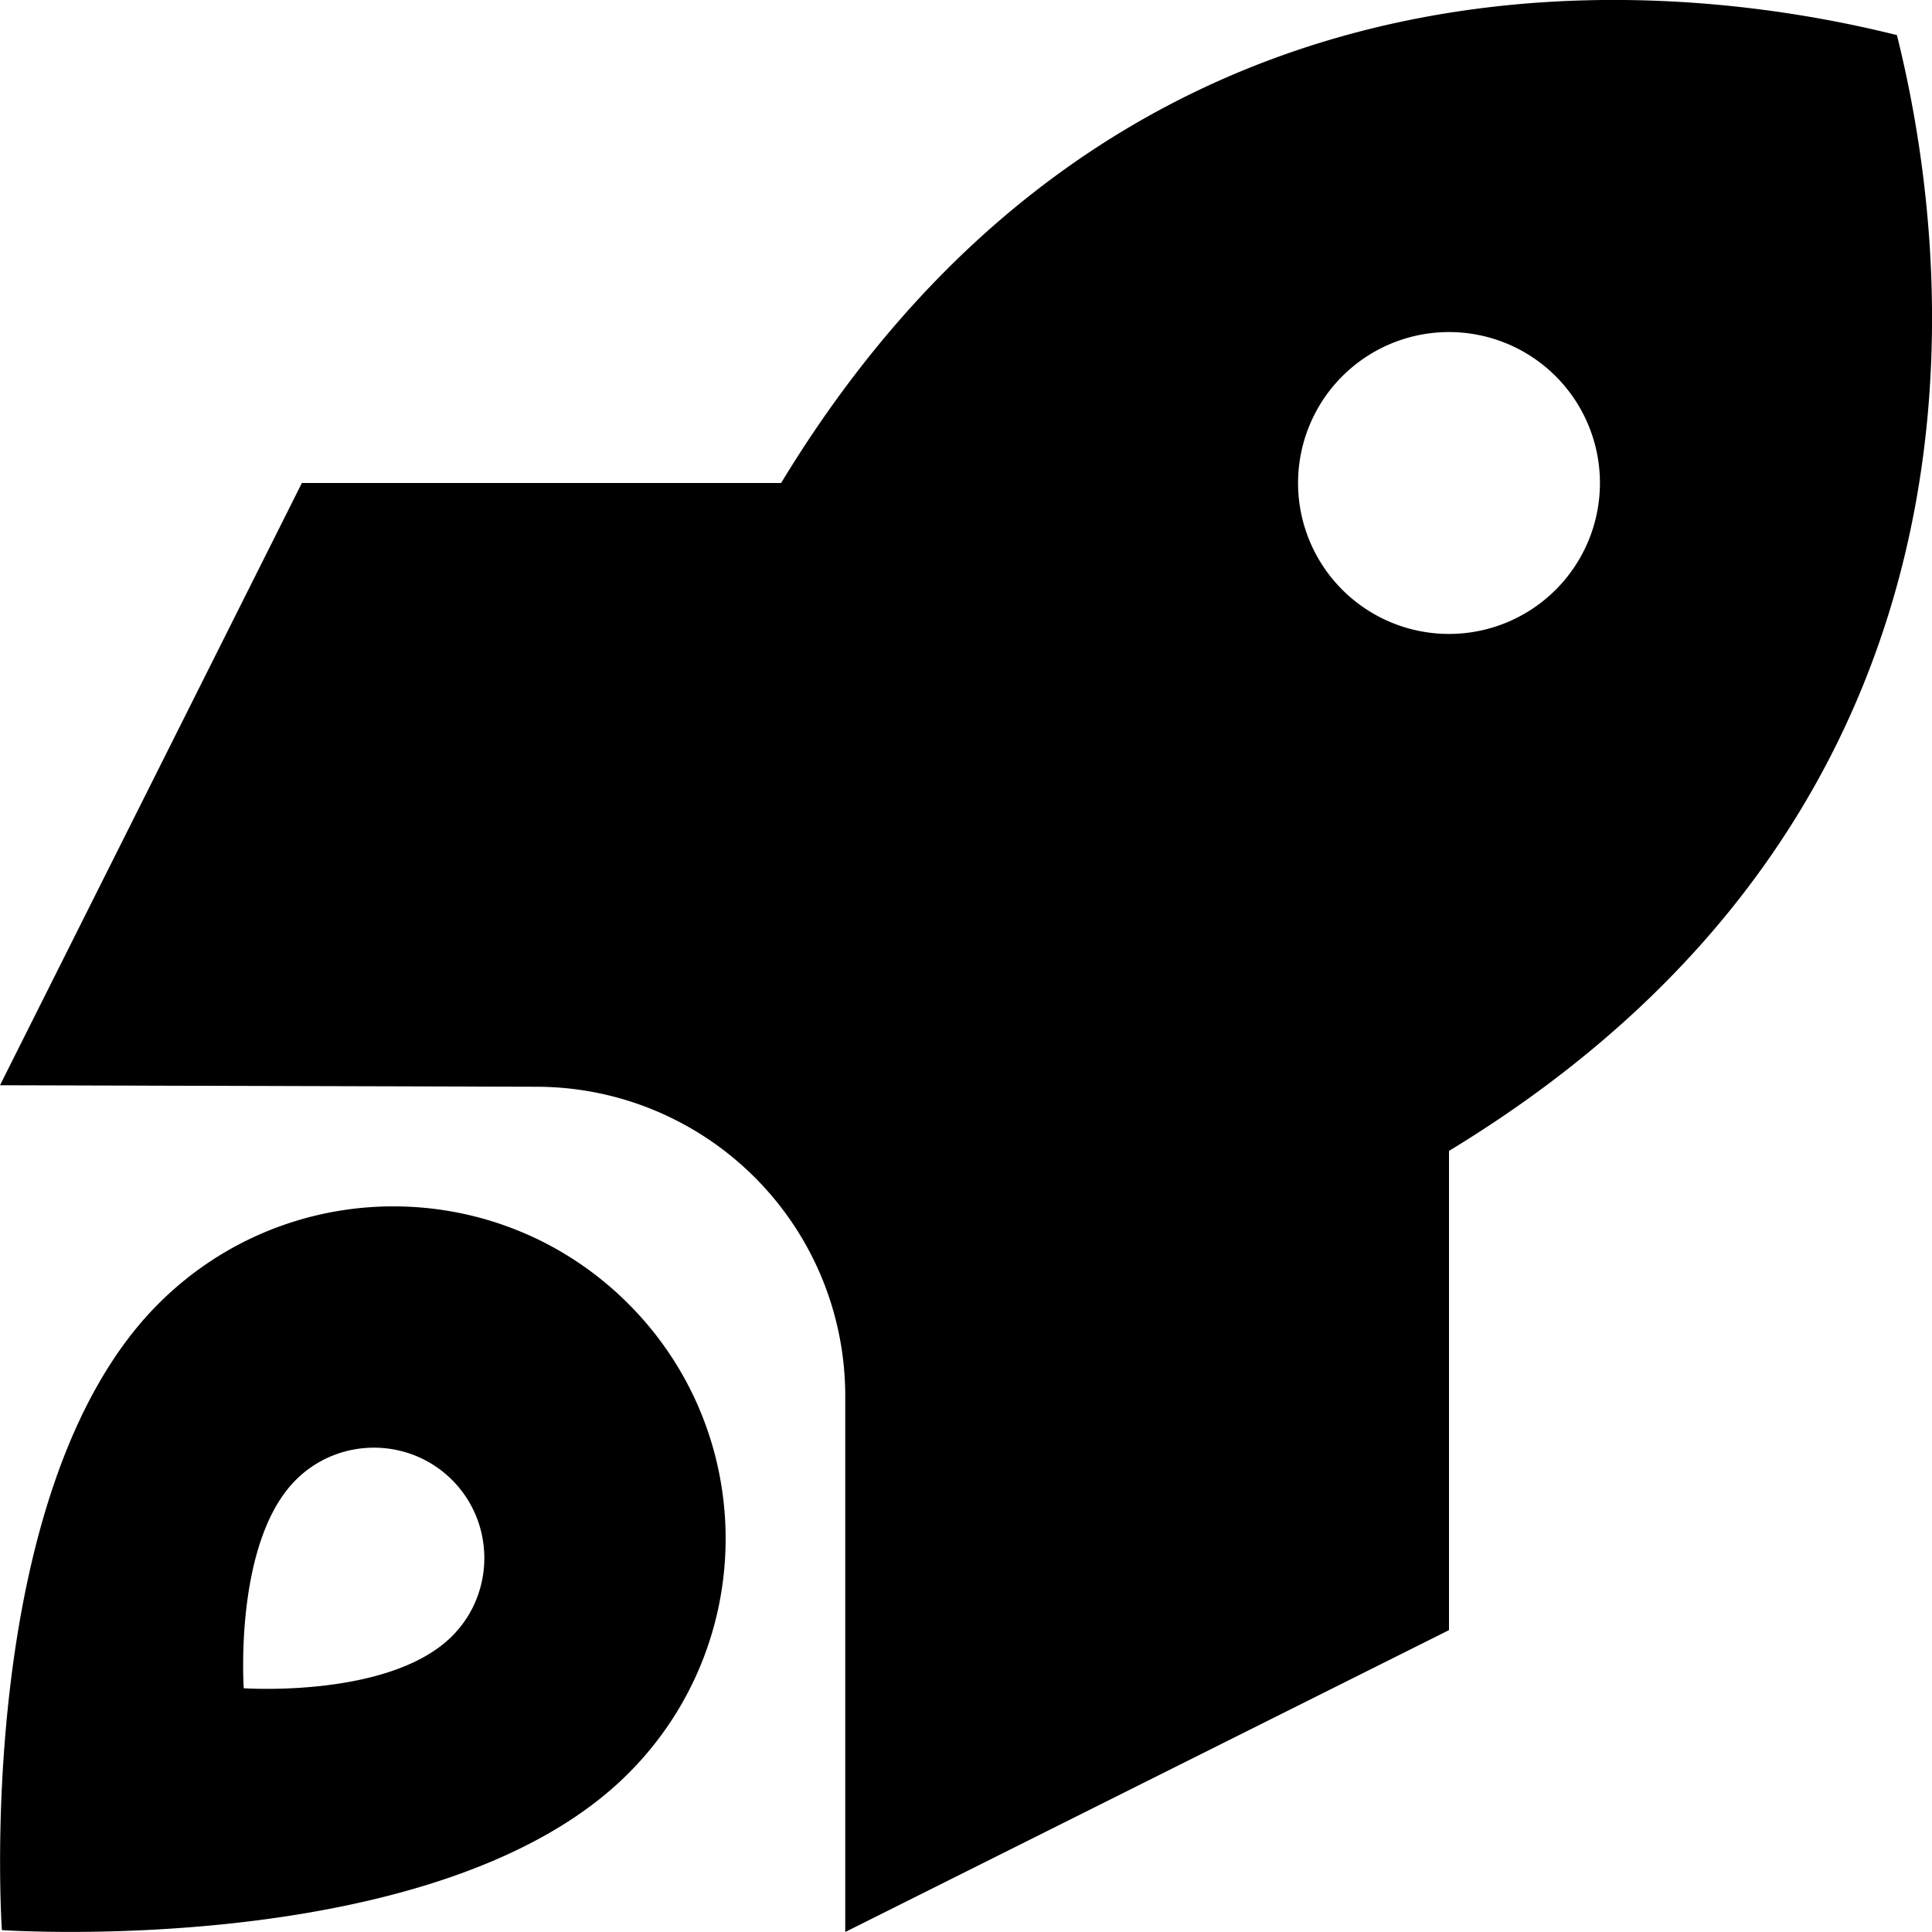
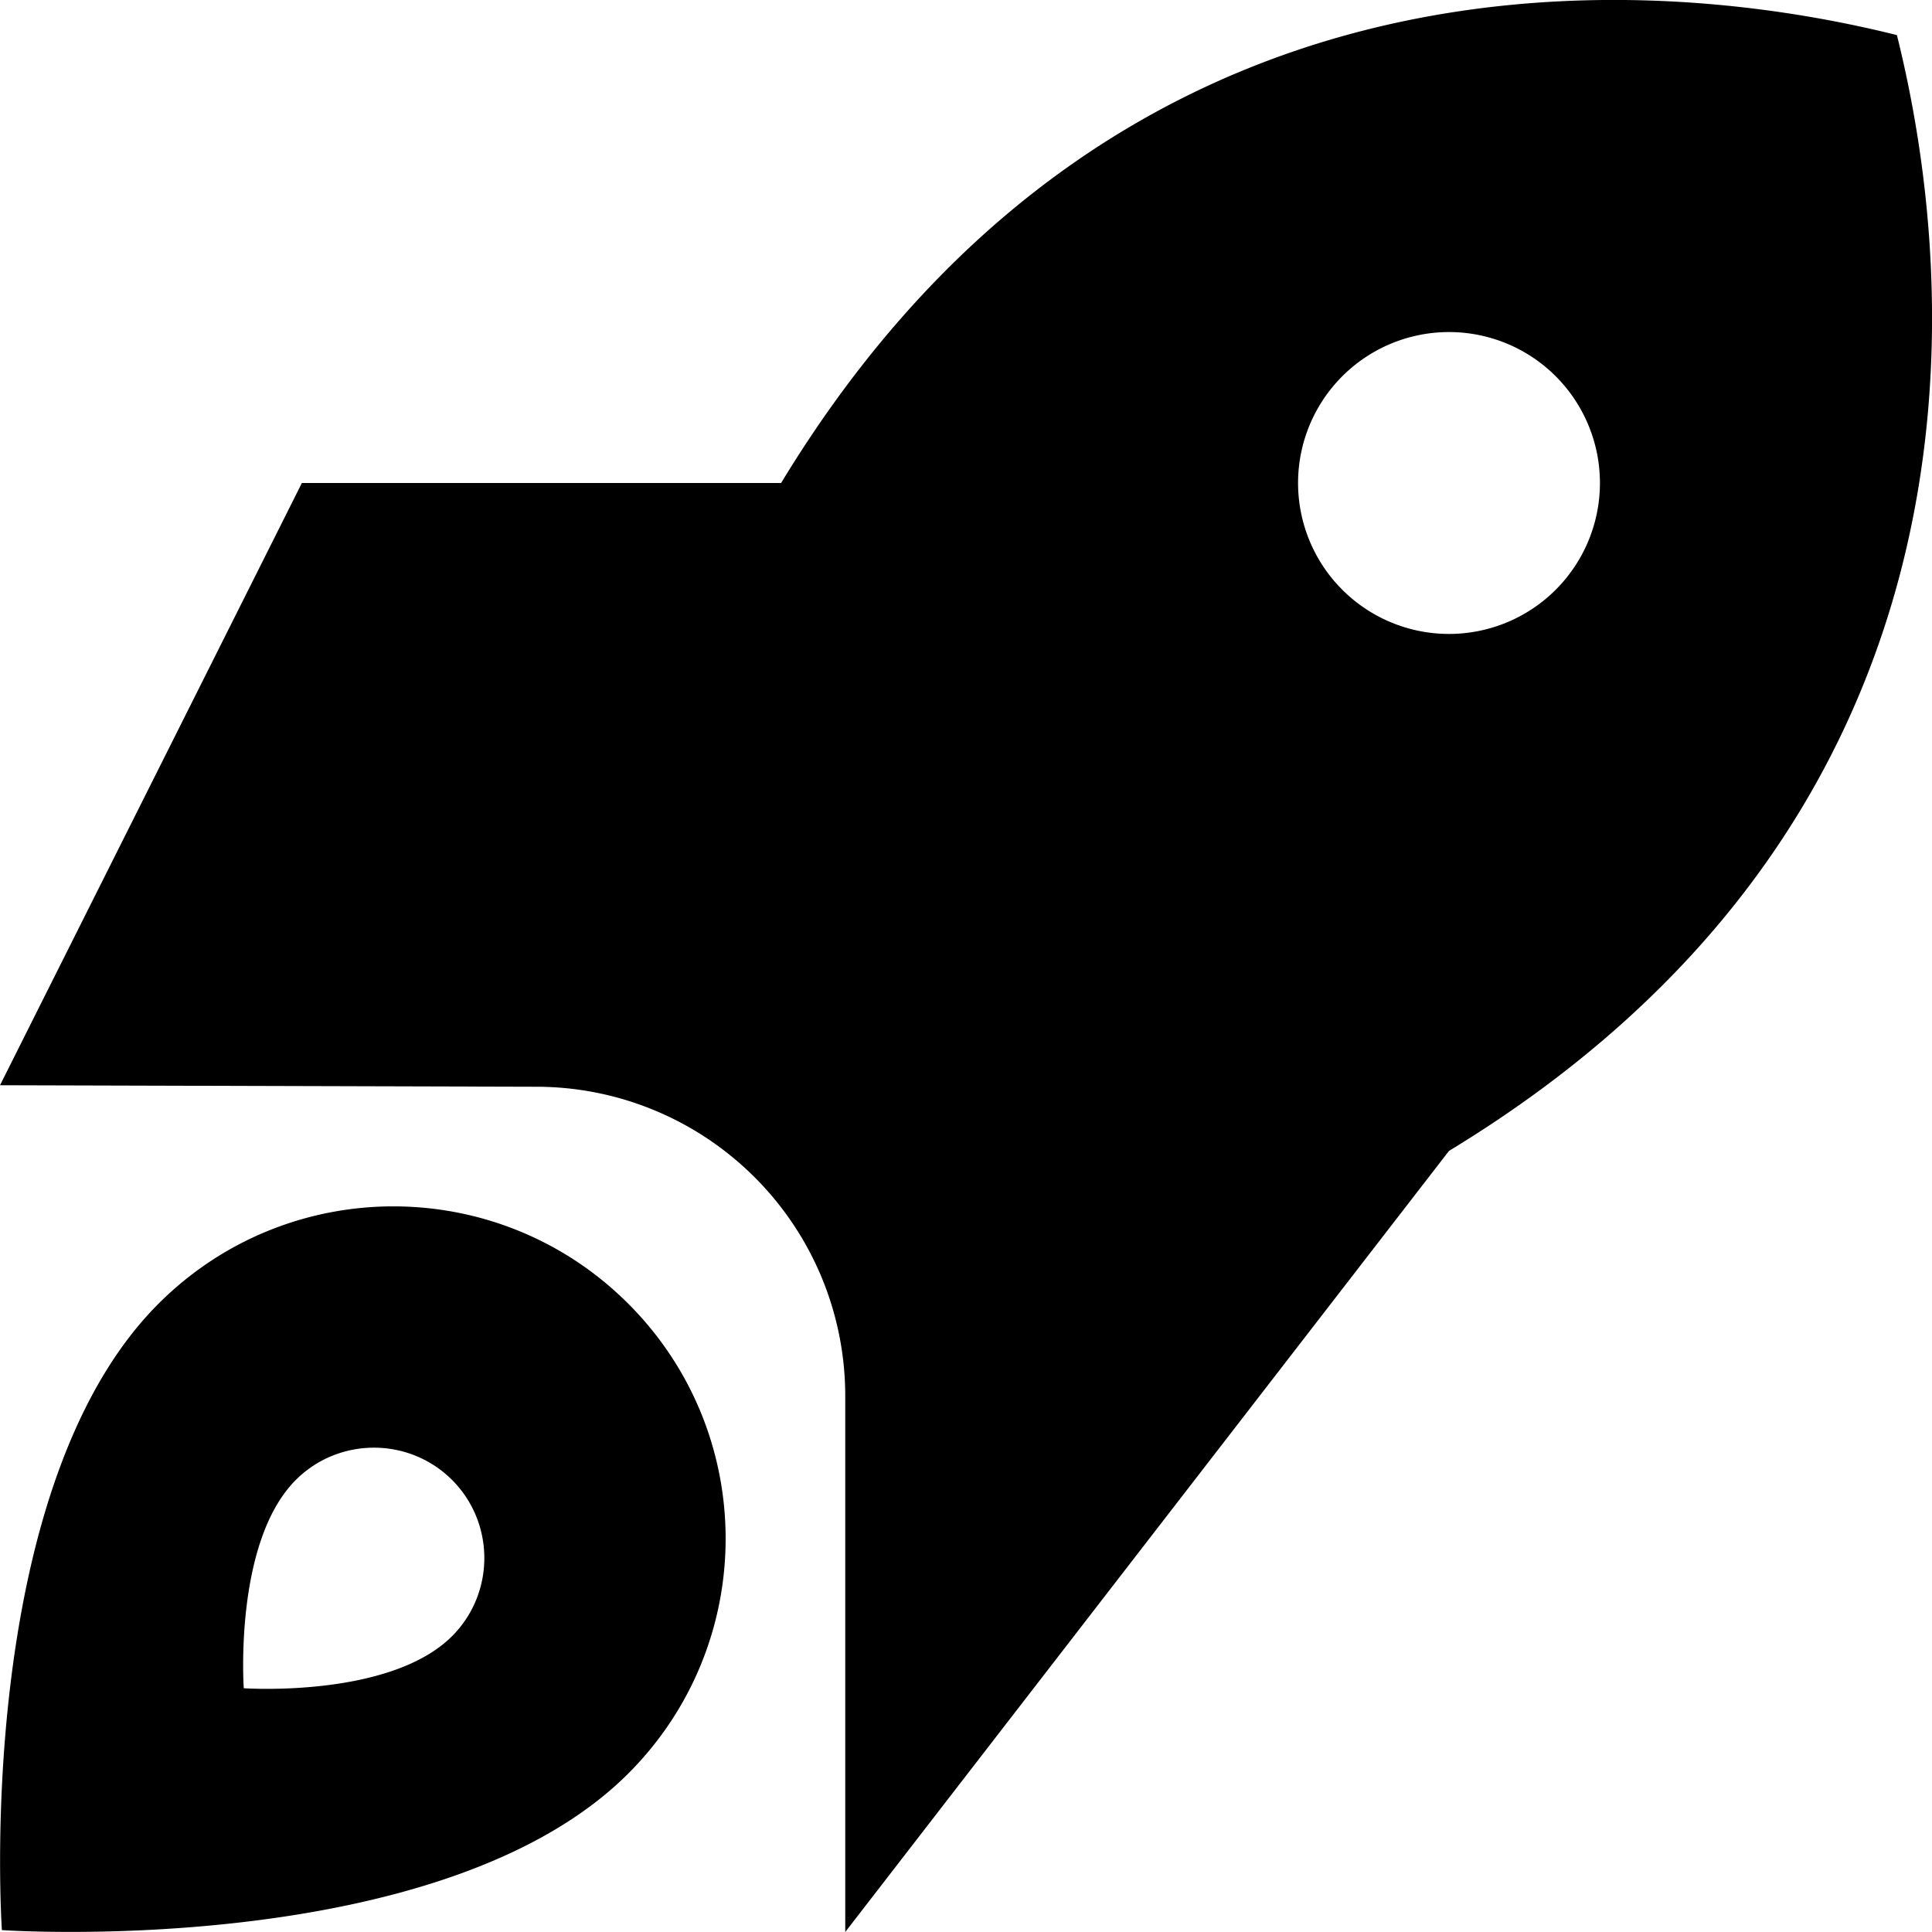
<svg xmlns="http://www.w3.org/2000/svg" viewBox="0 0 512 512">
-   <path d="M384 305l0 127L224 512l0-142c0-21.8-8.6-42.6-24-58c-15.3-15.3-36.1-24-57.9-24L0 287.6 80 128l127 0C294.1-15.5 431.8-8.4 502.7 9.3C520.4 80.2 527.5 217.9 384 305zm40-177a40 40 0 1 0 -80 0 40 40 0 1 0 80 0zM166.5 470C117 519.5 .5 511.5 .5 511.5s-8-116.5 41.5-166c34.4-34.4 90.1-34.4 124.5 0s34.4 90.1 0 124.5zm-46.7-36.4c11.4-11.4 11.4-30 0-41.4s-30-11.4-41.4 0c-16.5 16.5-13.8 55.2-13.8 55.2s38.7 2.7 55.2-13.8z" />
+   <path d="M384 305L224 512l0-142c0-21.8-8.6-42.6-24-58c-15.3-15.3-36.1-24-57.9-24L0 287.6 80 128l127 0C294.1-15.5 431.8-8.4 502.7 9.3C520.4 80.2 527.5 217.9 384 305zm40-177a40 40 0 1 0 -80 0 40 40 0 1 0 80 0zM166.5 470C117 519.5 .5 511.5 .5 511.5s-8-116.5 41.5-166c34.4-34.4 90.1-34.4 124.5 0s34.4 90.1 0 124.5zm-46.7-36.4c11.4-11.4 11.4-30 0-41.4s-30-11.4-41.4 0c-16.5 16.5-13.8 55.2-13.8 55.2s38.7 2.7 55.2-13.8z" />
</svg>